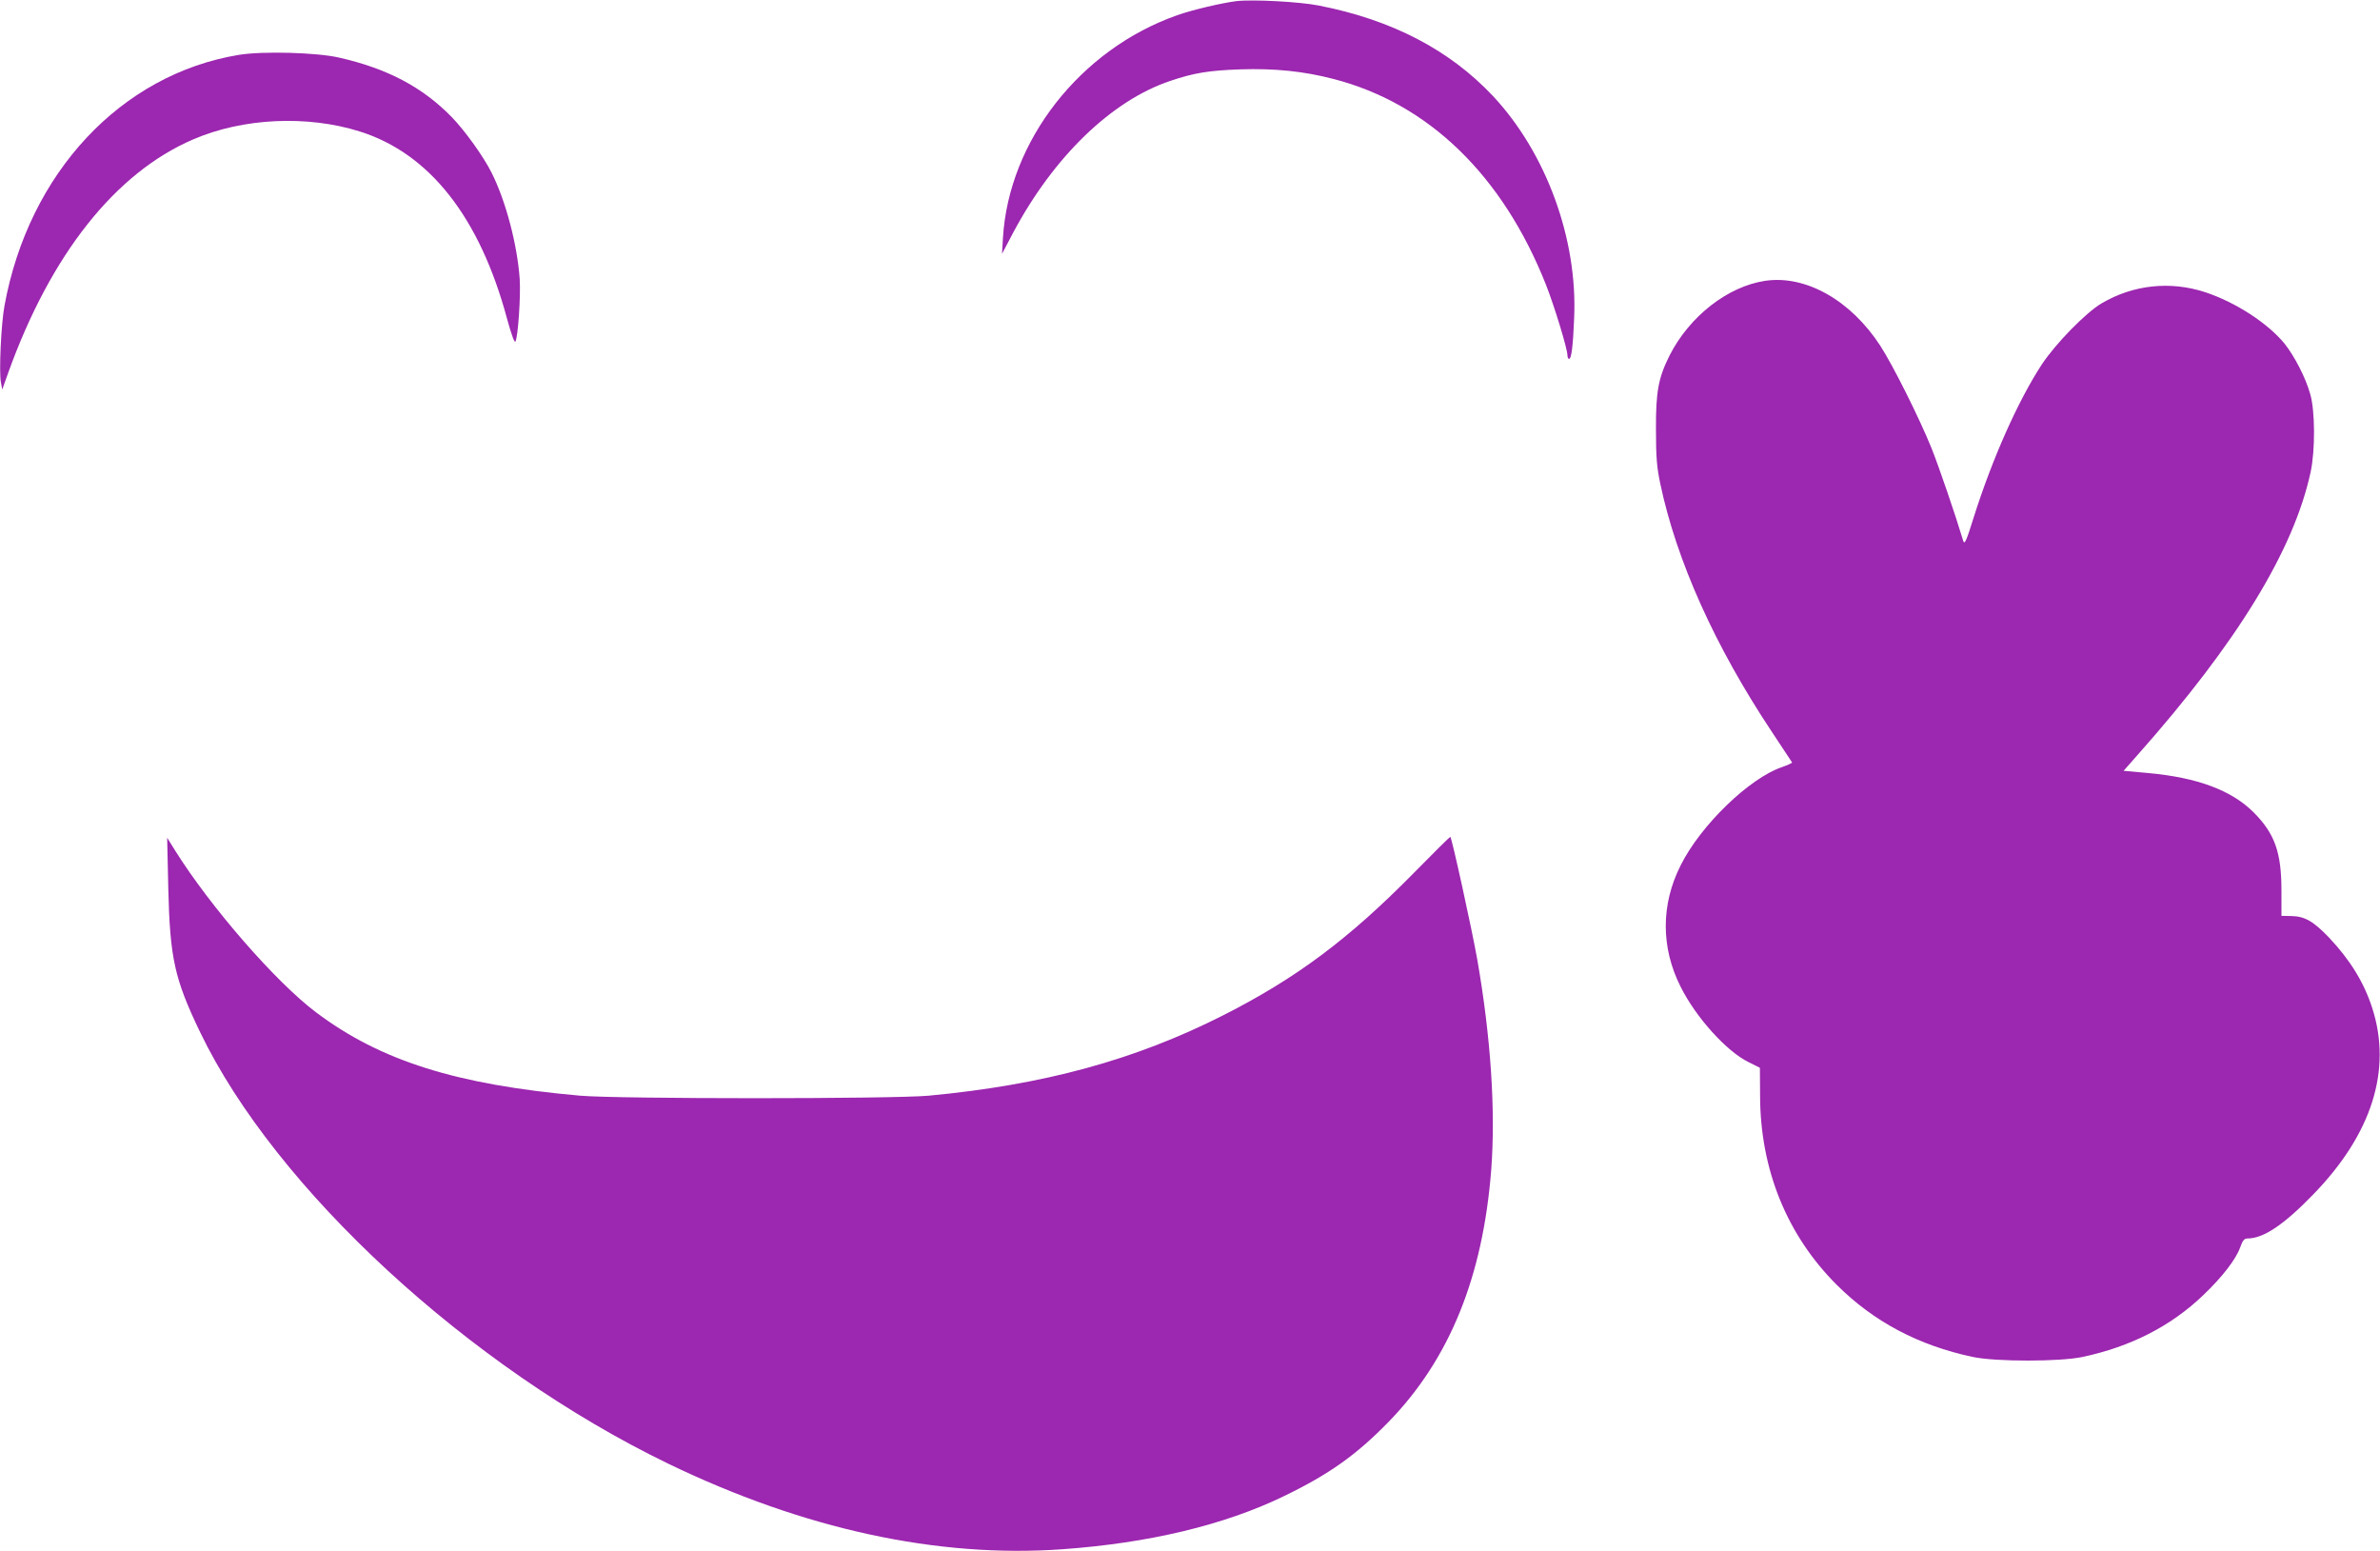
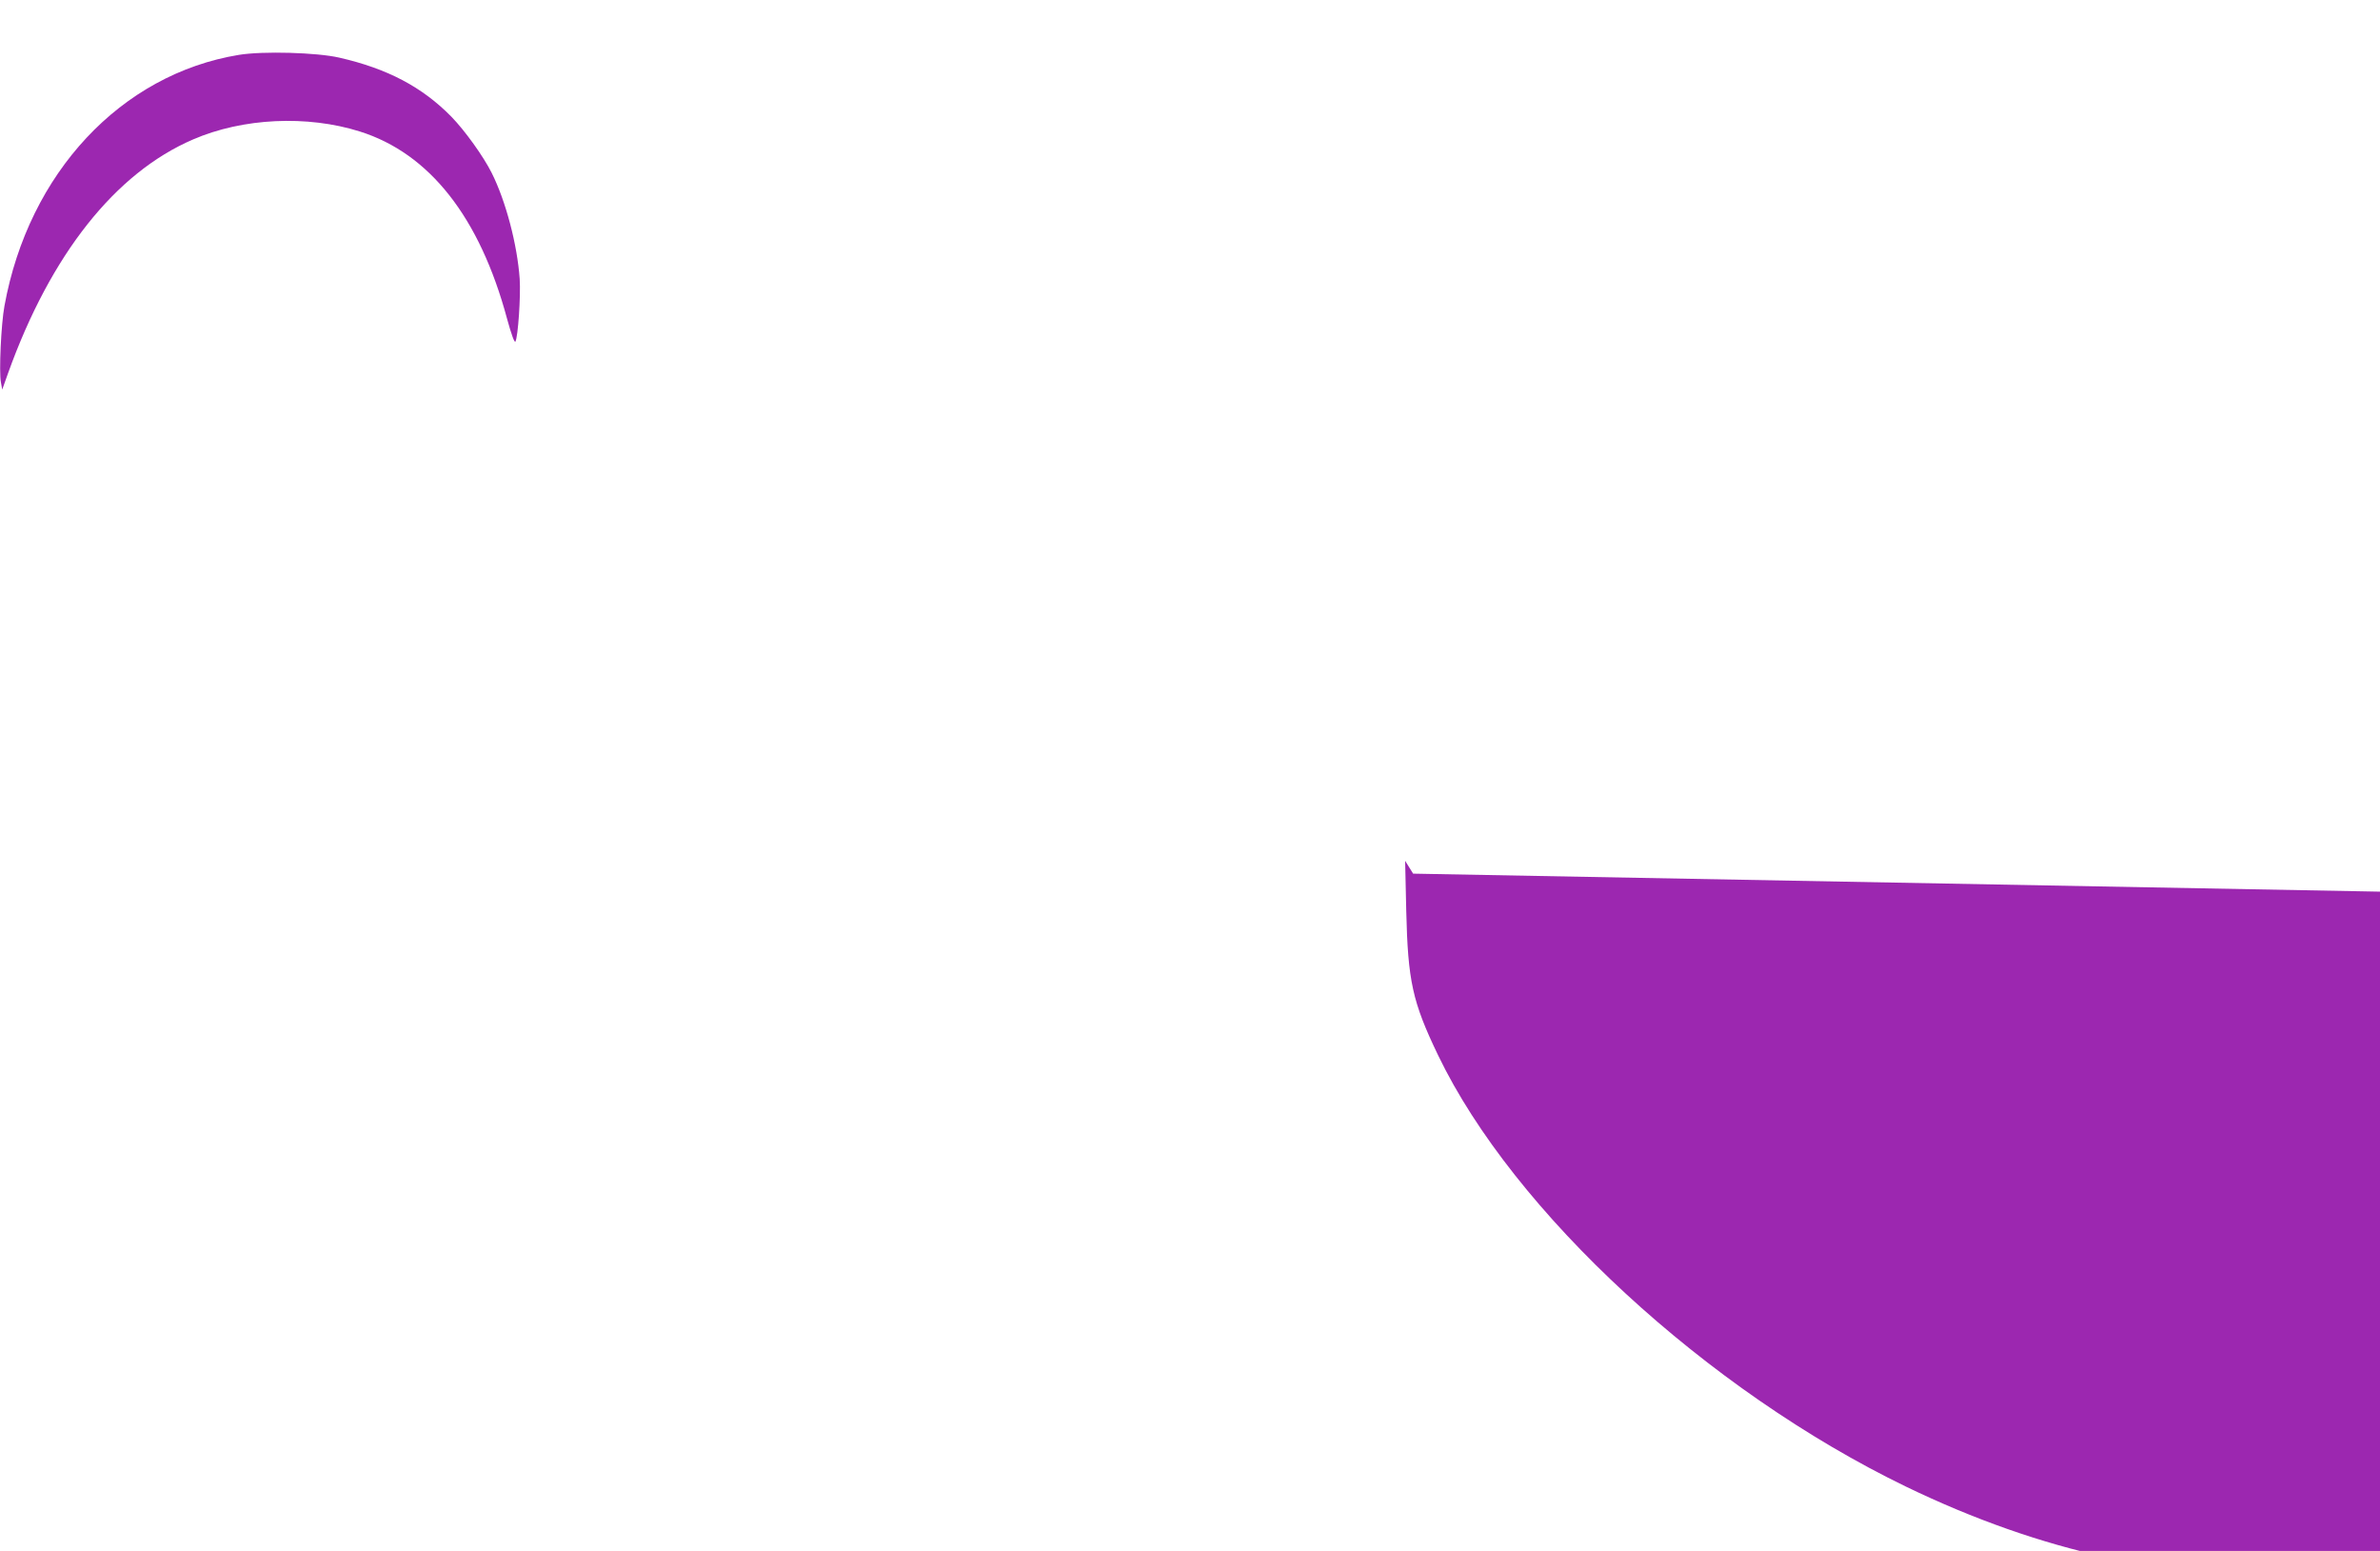
<svg xmlns="http://www.w3.org/2000/svg" version="1.0" width="1280pt" height="834pt" viewBox="0 0 1280 834" preserveAspectRatio="xMidYMid meet">
  <g transform="translate(0,834) scale(0.1,-0.1)" fill="#9c27b0" stroke="none">
-     <path d="M6650 8334 c-80 -10 -238 -47 -319 -76 -521 -183 -906 -675 -937 -1198 l-5 -85 59 112 c218 410 530 712 846 818 128 43 206 56 376 62 187 6 342 -10 503 -52 510 -132 908 -518 1141 -1105 46 -117 116 -346 116 -381 0 -10 4 -19 9 -19 12 0 21 67 27 220 19 425 -150 887 -436 1193 -233 248 -543 410 -936 487 -105 21 -358 34 -444 24z" />
    <path d="M1285 8045 c-634 -104 -1131 -635 -1261 -1350 -18 -96 -30 -356 -19 -411 l7 -39 32 90 c229 637 576 1075 994 1255 268 116 614 132 897 43 375 -118 645 -461 792 -1007 23 -84 40 -131 45 -123 14 26 29 242 23 337 -13 185 -75 420 -151 571 -44 88 -144 227 -216 301 -158 161 -345 259 -603 318 -121 28 -411 36 -540 15z" />
-     <path d="M9494 6830 c-202 -30 -408 -191 -515 -402 -60 -120 -74 -194 -73 -398 0 -151 5 -204 23 -290 87 -414 294 -875 600 -1335 58 -88 107 -162 109 -165 1 -3 -23 -14 -54 -25 -175 -59 -438 -313 -545 -528 -107 -211 -107 -443 0 -654 82 -164 246 -346 364 -404 l62 -31 1 -151 c1 -397 145 -750 413 -1017 199 -198 439 -325 731 -387 122 -26 469 -26 590 0 259 55 476 166 649 332 103 98 176 193 199 257 13 37 22 48 38 48 87 0 195 72 355 237 315 324 425 670 317 1003 -44 137 -119 258 -231 377 -85 89 -132 116 -204 117 l-53 1 0 135 c0 207 -36 307 -149 421 -119 119 -303 188 -568 212 l-132 12 75 85 c536 604 841 1103 931 1522 25 116 24 329 -2 418 -25 90 -85 205 -139 273 -91 110 -263 222 -427 276 -187 61 -386 40 -556 -60 -85 -50 -248 -217 -322 -329 -127 -194 -266 -505 -367 -825 -38 -122 -48 -145 -55 -125 -42 140 -131 400 -171 500 -66 163 -206 443 -275 550 -159 245 -401 382 -619 350z" />
-     <path d="M7600 3642 c-349 -354 -630 -563 -1020 -761 -475 -241 -967 -375 -1585 -433 -196 -18 -1670 -18 -1875 0 -667 59 -1074 188 -1420 448 -217 163 -569 568 -758 870 l-43 69 6 -270 c9 -377 33 -488 171 -775 406 -844 1446 -1802 2518 -2321 729 -352 1447 -508 2120 -460 464 33 870 130 1188 284 245 118 393 223 568 403 326 336 505 777 550 1353 24 318 -2 714 -75 1131 -29 164 -138 660 -145 660 -3 0 -93 -89 -200 -198z" />
+     <path d="M7600 3642 l-43 69 6 -270 c9 -377 33 -488 171 -775 406 -844 1446 -1802 2518 -2321 729 -352 1447 -508 2120 -460 464 33 870 130 1188 284 245 118 393 223 568 403 326 336 505 777 550 1353 24 318 -2 714 -75 1131 -29 164 -138 660 -145 660 -3 0 -93 -89 -200 -198z" />
  </g>
</svg>